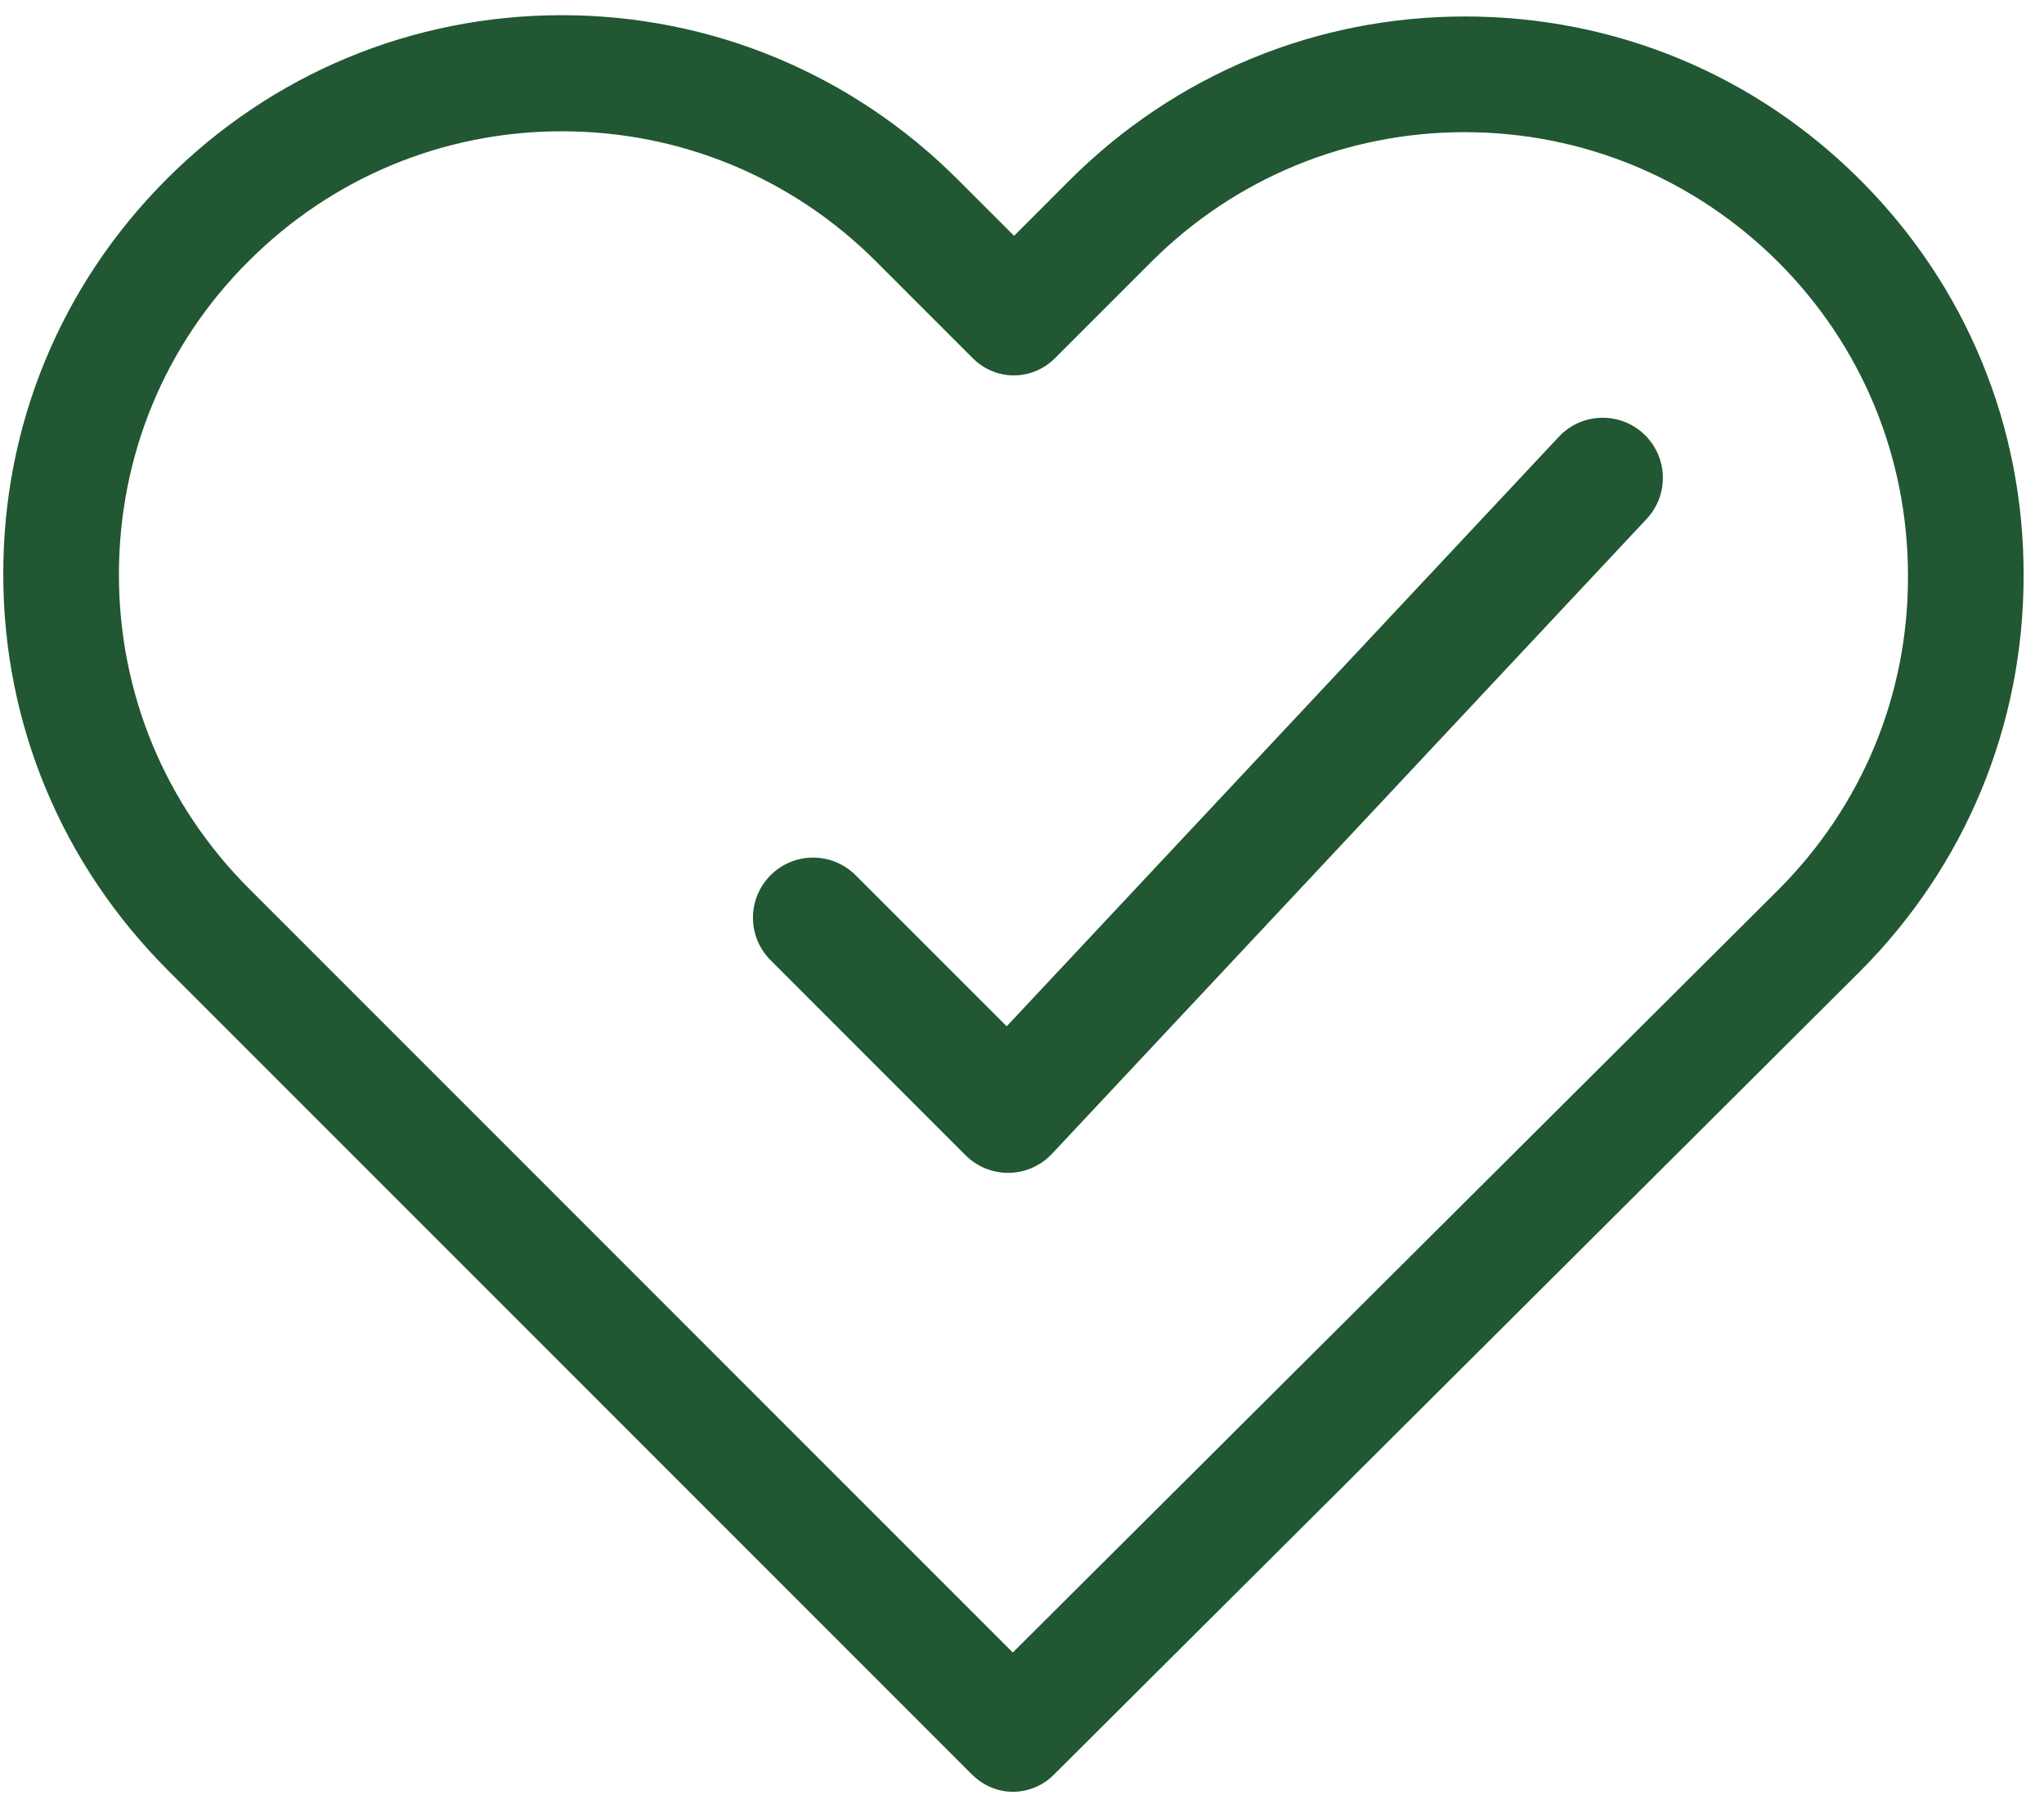
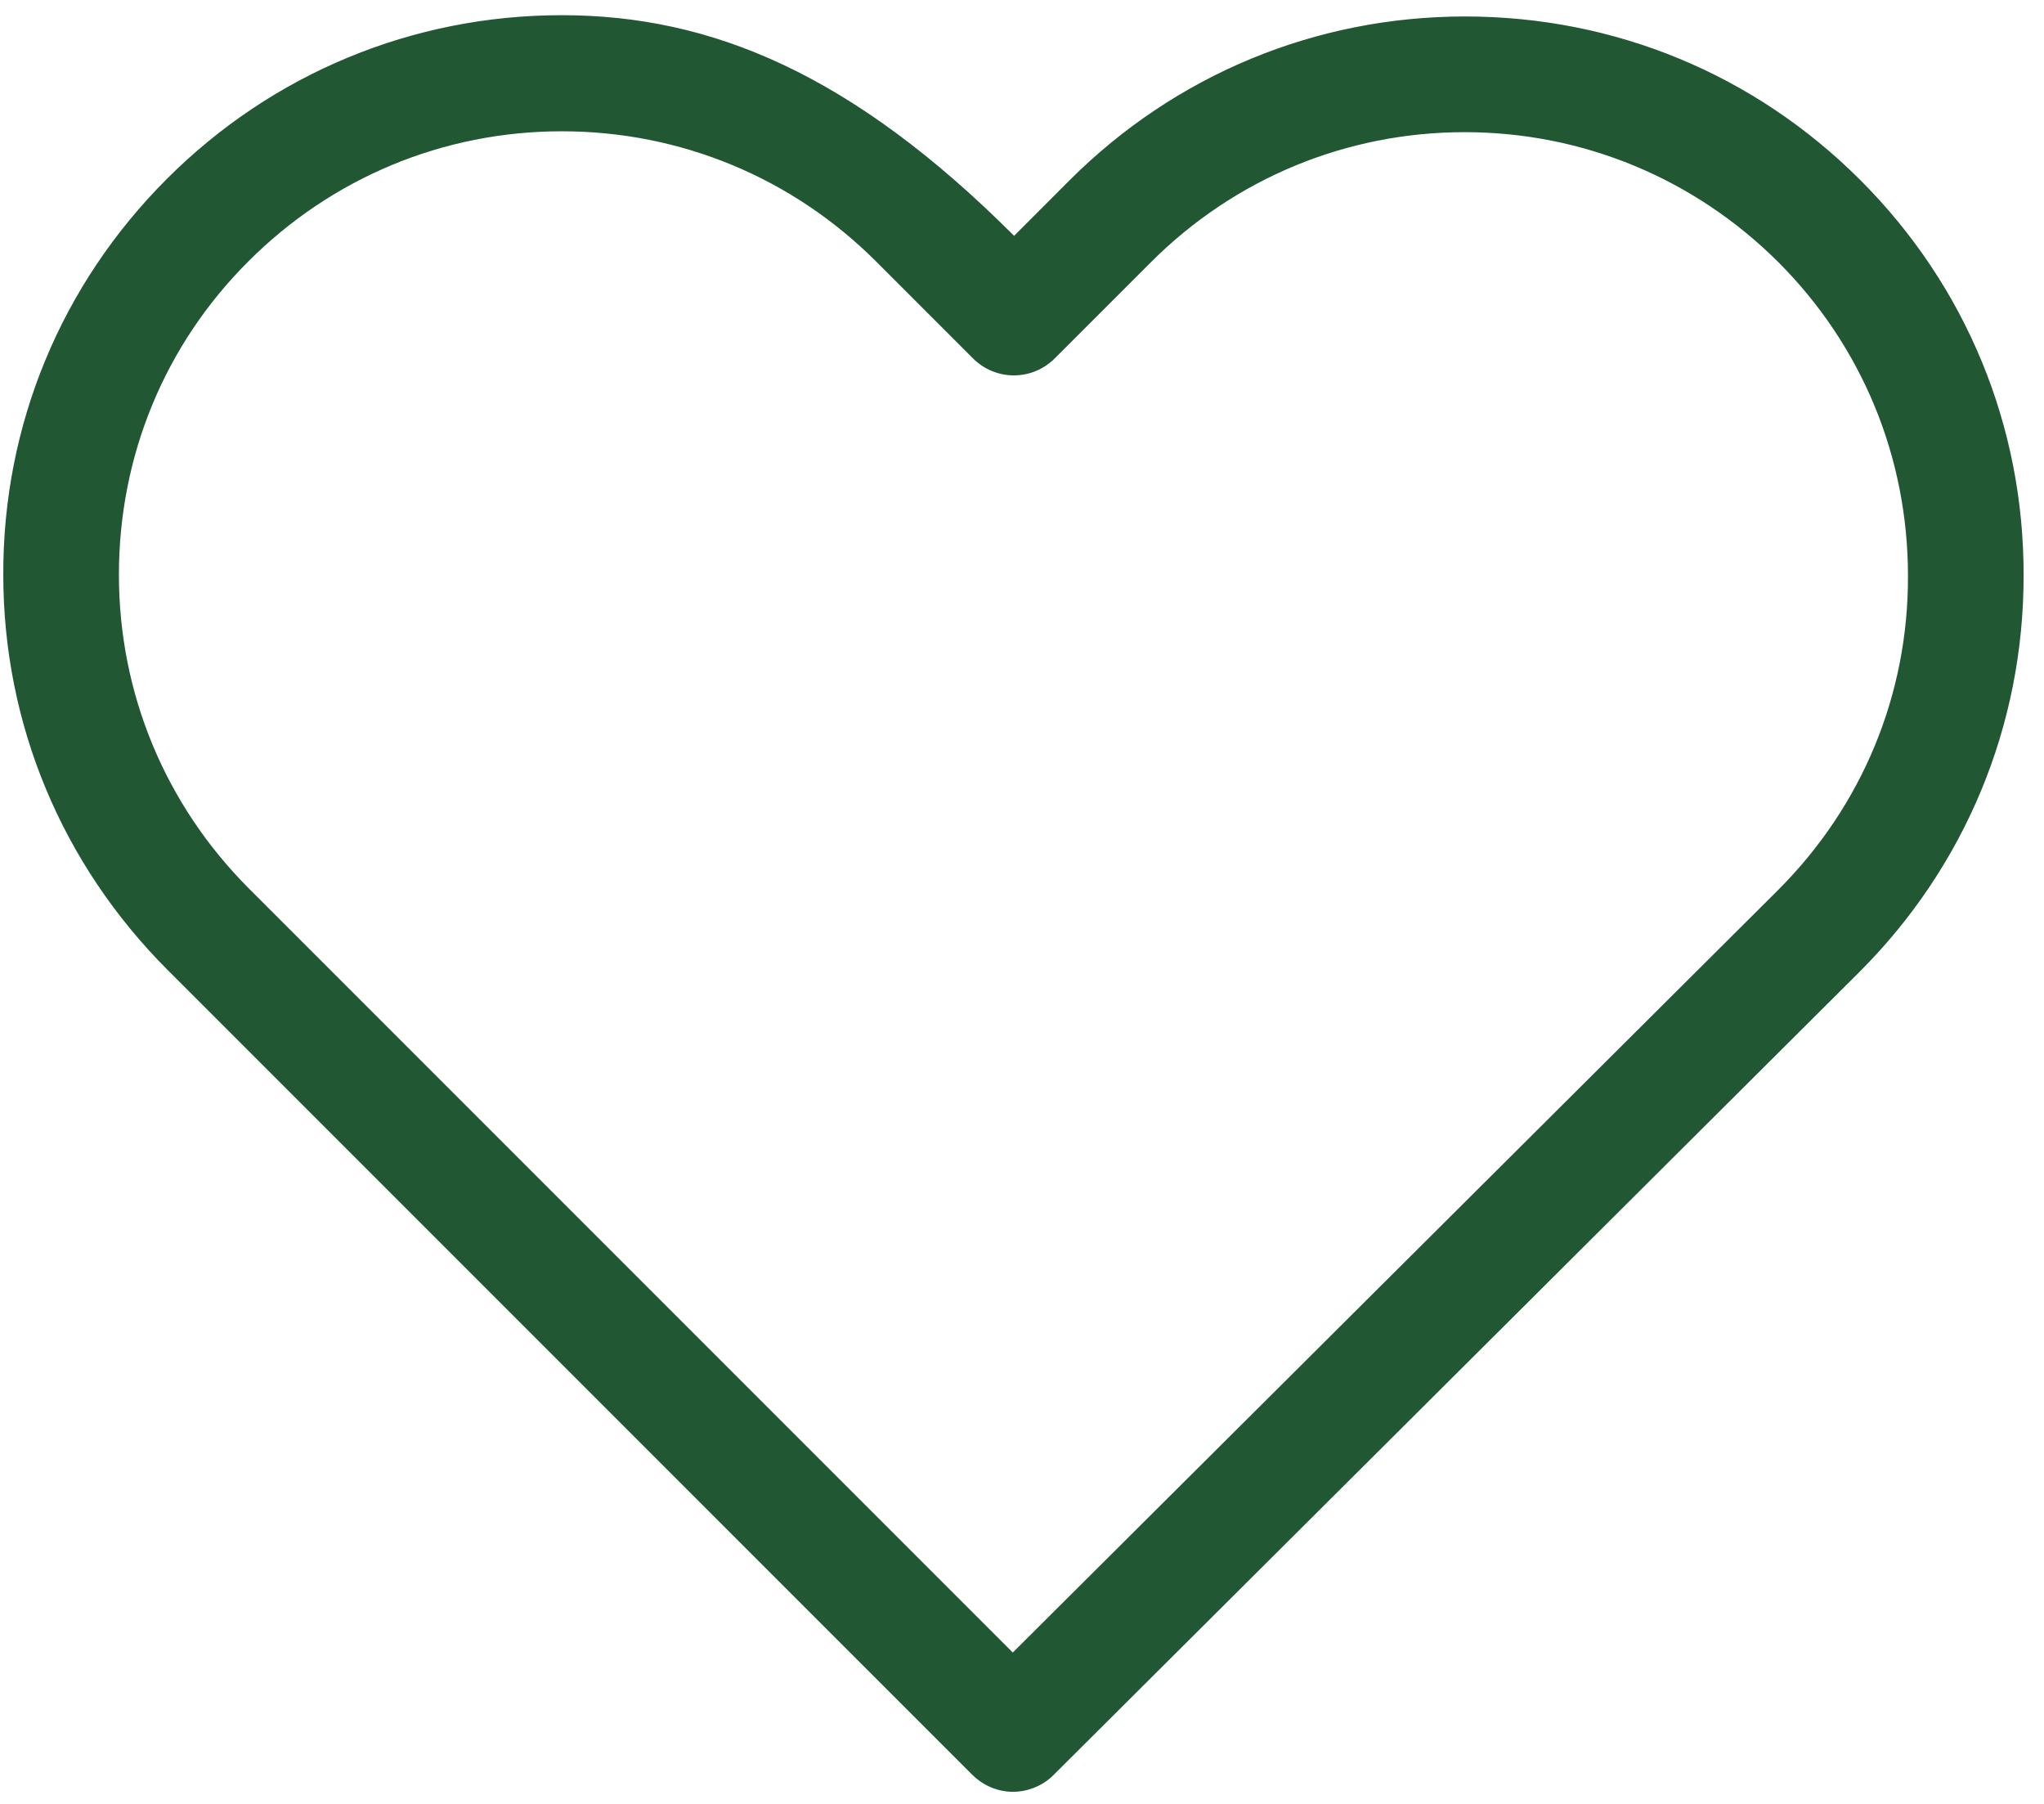
<svg xmlns="http://www.w3.org/2000/svg" width="51px" height="45px" viewBox="0 0 51 45" version="1.1">
  <g id="Group-8">
-     <path d="M25.153 29.258C24.756 29.258 24.374 29.101 24.092 28.819L19.227 23.954C18.641 23.368 18.641 22.418 19.227 21.833C19.813 21.247 20.762 21.247 21.348 21.833L25.118 25.602L38.895 10.896C39.461 10.29 40.413 10.261 41.015 10.826C41.62 11.393 41.651 12.342 41.085 12.946L26.248 28.783C25.969 29.08 25.584 29.251 25.177 29.258L25.153 29.258Z" id="Fill-1" fill="#215732" fill-rule="evenodd" stroke="none" />
-     <path d="M44.367 22.201L25.27 41.224L6.216 22.17C4.121 20.075 2.967 17.297 2.967 14.336C2.967 11.376 4.11 8.597 6.205 6.513C8.289 4.43 11.067 3.275 14.017 3.275C16.977 3.275 19.766 4.43 21.861 6.524L24.276 8.939C24.843 9.506 25.751 9.506 26.318 8.939L28.712 6.546C30.805 4.451 33.595 3.297 36.545 3.297C39.494 3.297 42.273 4.451 44.367 6.535C46.462 8.63 47.606 11.408 47.606 14.368C47.616 17.328 46.462 20.107 44.367 22.201M46.419 4.494C43.78 1.853 40.285 0.411 36.555 0.411C32.826 0.411 29.32 1.865 26.68 4.504L25.303 5.883L23.902 4.483C21.263 1.844 17.747 0.379 14.017 0.379C10.298 0.379 6.793 1.833 4.164 4.462C1.524 7.101 0.071 10.606 0.082 14.336C0.082 18.065 1.546 21.56 4.185 24.2L24.255 44.269C24.533 44.548 24.907 44.698 25.27 44.698C25.634 44.698 26.008 44.558 26.285 44.281L46.398 24.243C49.038 21.603 50.491 18.098 50.491 14.368C50.502 10.638 49.059 7.133 46.419 4.494" id="Fill-3" fill="#215732" fill-rule="evenodd" stroke="none" />
+     <path d="M44.367 22.201L25.27 41.224L6.216 22.17C4.121 20.075 2.967 17.297 2.967 14.336C2.967 11.376 4.11 8.597 6.205 6.513C8.289 4.43 11.067 3.275 14.017 3.275C16.977 3.275 19.766 4.43 21.861 6.524L24.276 8.939C24.843 9.506 25.751 9.506 26.318 8.939L28.712 6.546C30.805 4.451 33.595 3.297 36.545 3.297C39.494 3.297 42.273 4.451 44.367 6.535C46.462 8.63 47.606 11.408 47.606 14.368C47.616 17.328 46.462 20.107 44.367 22.201M46.419 4.494C43.78 1.853 40.285 0.411 36.555 0.411C32.826 0.411 29.32 1.865 26.68 4.504L25.303 5.883C21.263 1.844 17.747 0.379 14.017 0.379C10.298 0.379 6.793 1.833 4.164 4.462C1.524 7.101 0.071 10.606 0.082 14.336C0.082 18.065 1.546 21.56 4.185 24.2L24.255 44.269C24.533 44.548 24.907 44.698 25.27 44.698C25.634 44.698 26.008 44.558 26.285 44.281L46.398 24.243C49.038 21.603 50.491 18.098 50.491 14.368C50.502 10.638 49.059 7.133 46.419 4.494" id="Fill-3" fill="#215732" fill-rule="evenodd" stroke="none" />
  </g>
</svg>